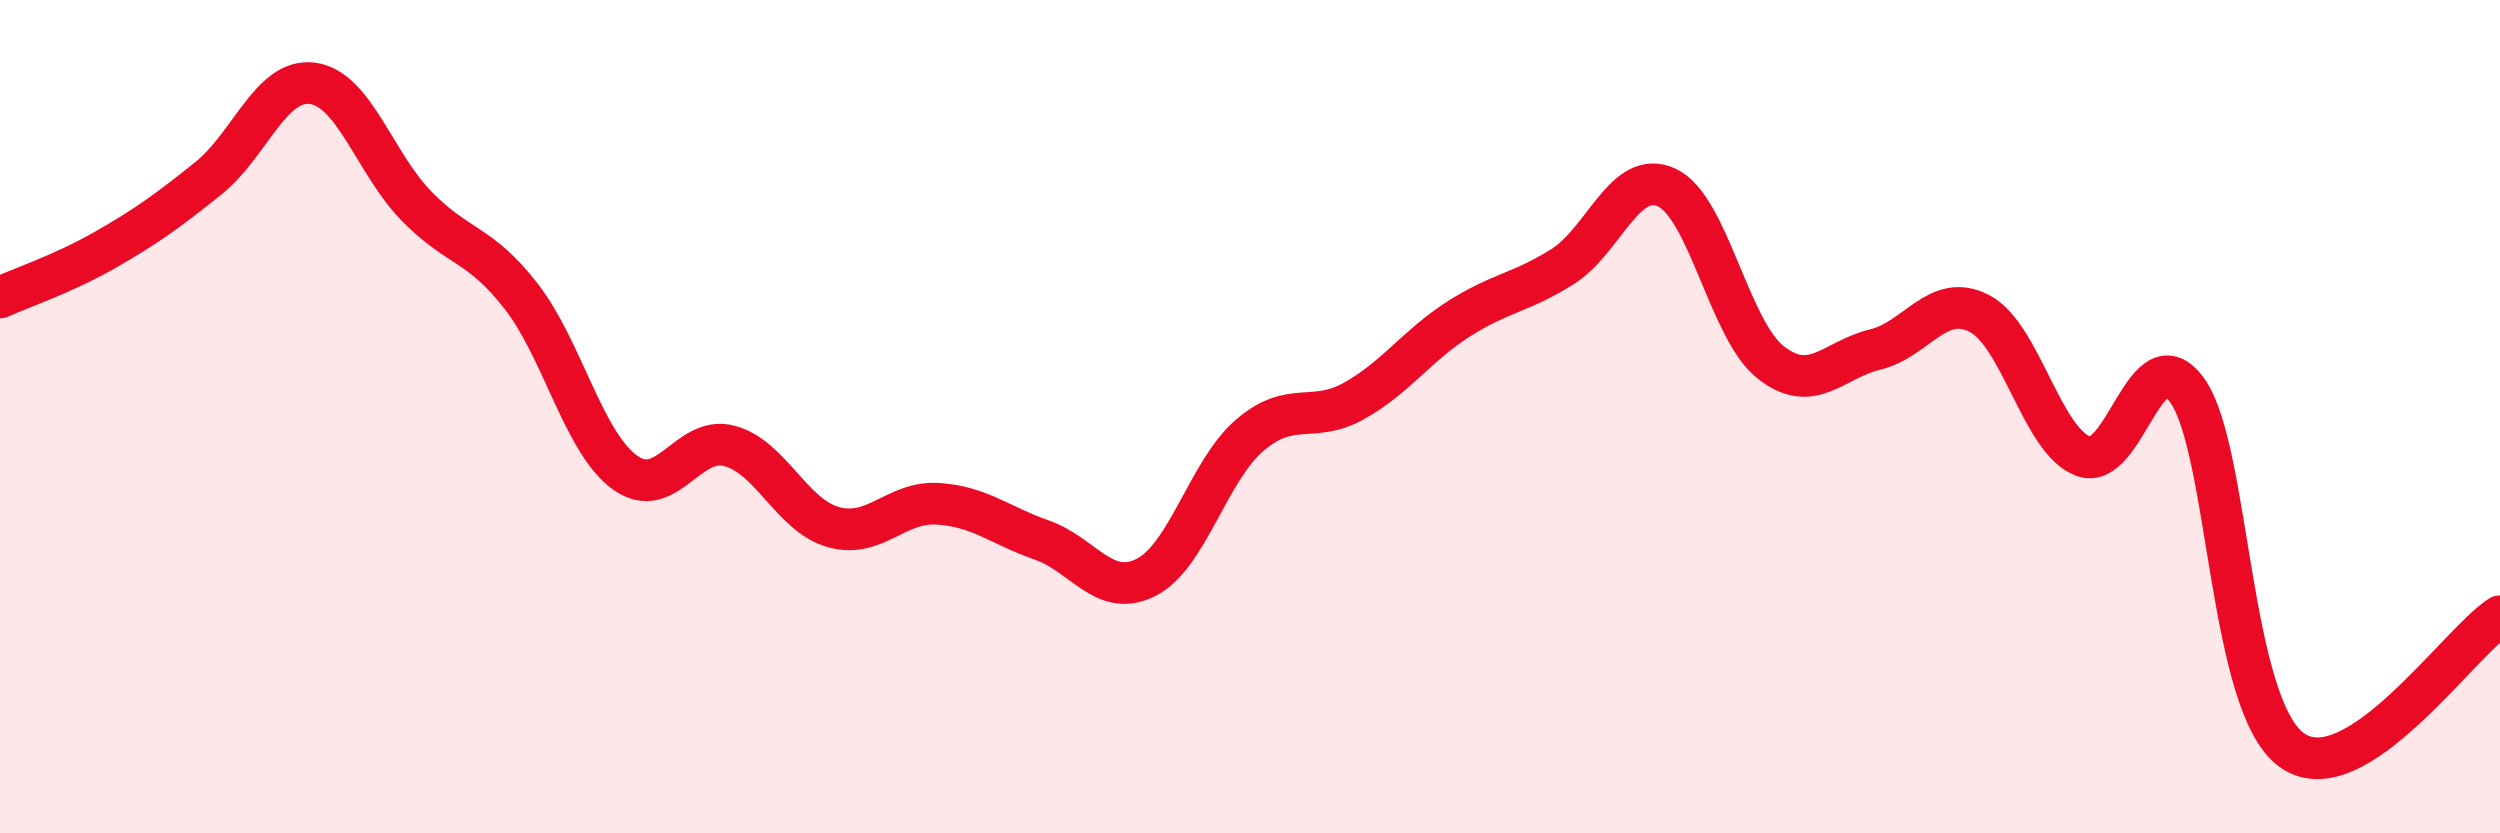
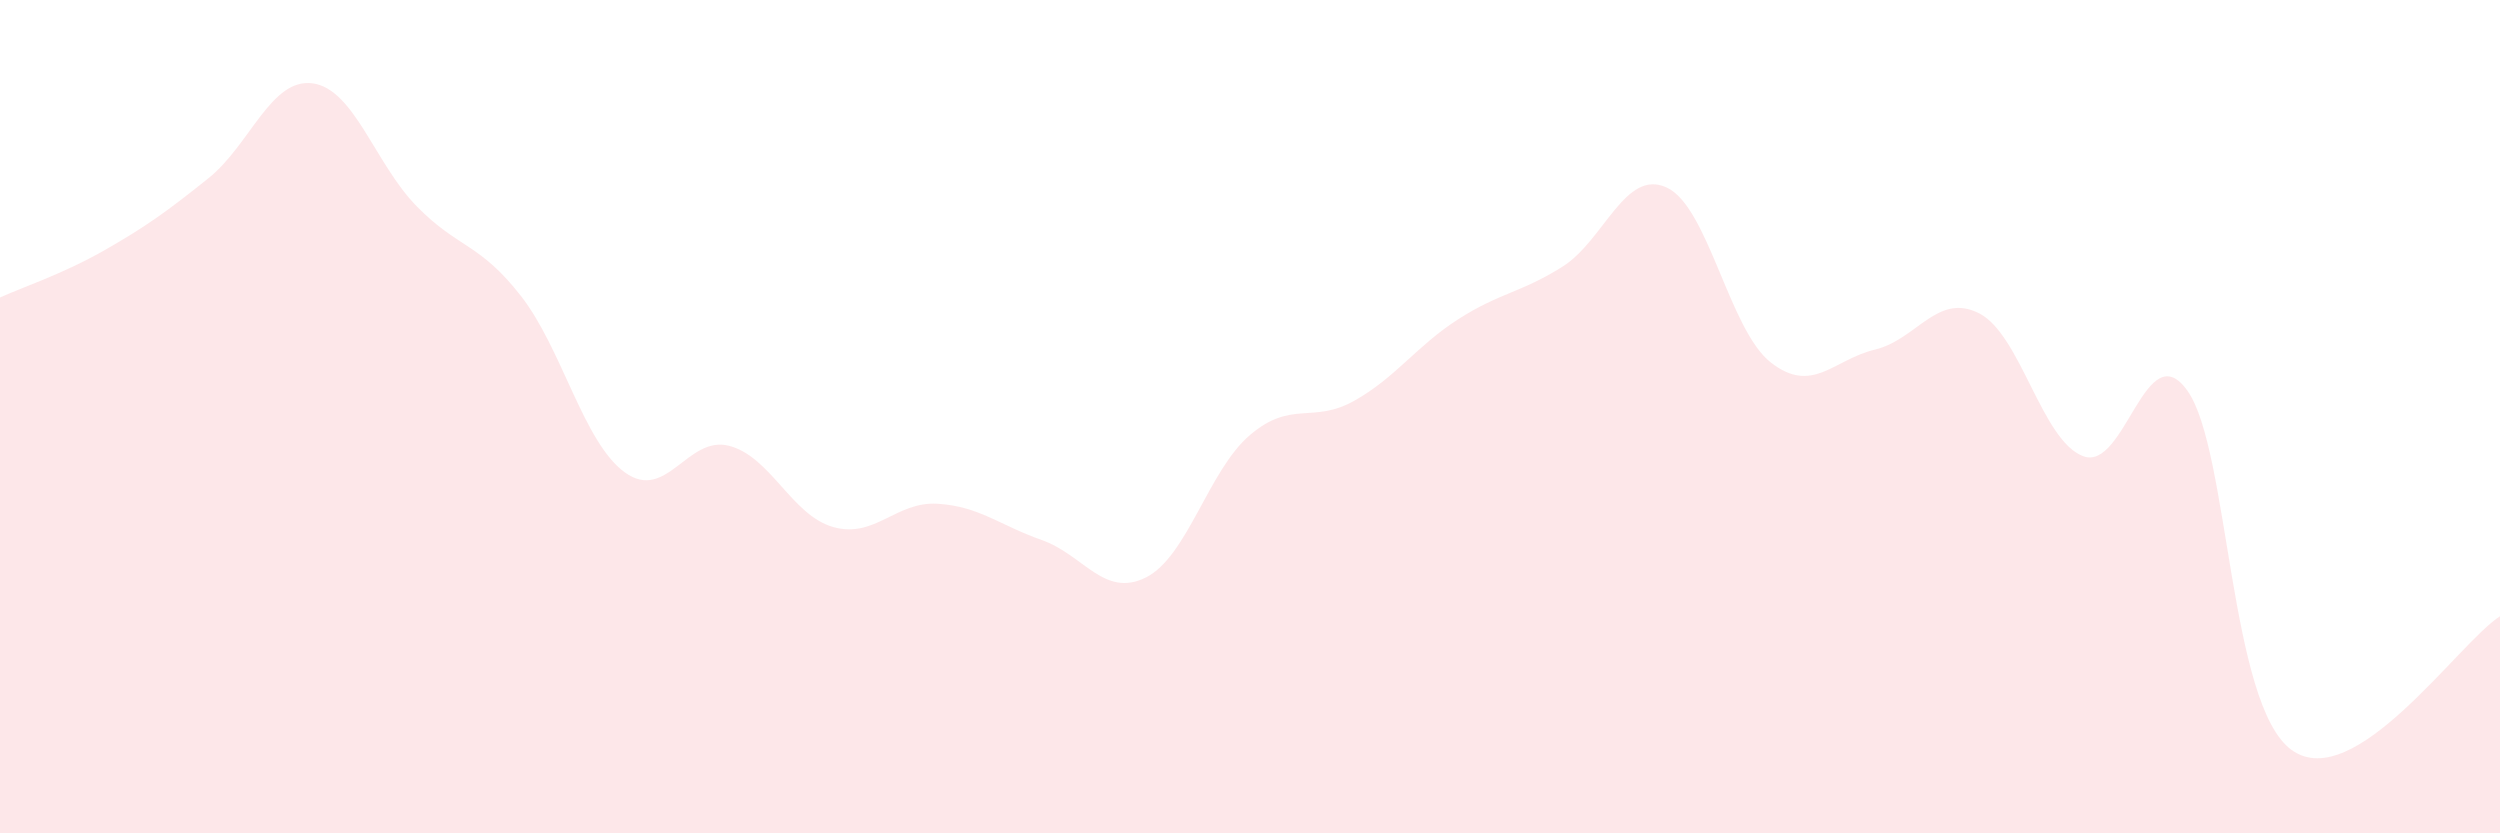
<svg xmlns="http://www.w3.org/2000/svg" width="60" height="20" viewBox="0 0 60 20">
  <path d="M 0,7.14 C 0.5,6.91 1.5,6.58 2.5,6.01 C 3.5,5.44 4,5.08 5,4.28 C 6,3.48 6.5,1.87 7.5,2 C 8.5,2.13 9,3.93 10,4.95 C 11,5.97 11.5,5.82 12.5,7.1 C 13.5,8.38 14,10.62 15,11.34 C 16,12.06 16.5,10.44 17.5,10.7 C 18.5,10.96 19,12.37 20,12.65 C 21,12.93 21.5,12.03 22.5,12.09 C 23.5,12.15 24,12.61 25,12.96 C 26,13.31 26.5,14.36 27.5,13.86 C 28.5,13.36 29,11.29 30,10.44 C 31,9.59 31.5,10.18 32.5,9.62 C 33.5,9.06 34,8.3 35,7.66 C 36,7.02 36.5,7.03 37.5,6.4 C 38.5,5.77 39,4.04 40,4.5 C 41,4.96 41.5,7.92 42.5,8.7 C 43.5,9.48 44,8.63 45,8.39 C 46,8.15 46.5,7.01 47.5,7.52 C 48.5,8.03 49,10.58 50,10.95 C 51,11.32 51.5,7.97 52.5,9.38 C 53.5,10.79 53.5,16.92 55,18 C 56.5,19.08 59,15.43 60,14.79L60 20L0 20Z" fill="#EB0A25" opacity="0.1" stroke-linecap="round" stroke-linejoin="round" />
-   <path d="M 0,7.14 C 0.5,6.91 1.5,6.58 2.5,6.01 C 3.5,5.44 4,5.08 5,4.28 C 6,3.48 6.5,1.87 7.5,2 C 8.5,2.13 9,3.93 10,4.95 C 11,5.97 11.5,5.82 12.5,7.1 C 13.5,8.38 14,10.62 15,11.34 C 16,12.06 16.5,10.44 17.5,10.7 C 18.5,10.96 19,12.37 20,12.65 C 21,12.93 21.5,12.03 22.5,12.09 C 23.5,12.15 24,12.61 25,12.96 C 26,13.31 26.5,14.36 27.5,13.86 C 28.5,13.36 29,11.29 30,10.44 C 31,9.59 31.5,10.18 32.5,9.62 C 33.5,9.06 34,8.3 35,7.66 C 36,7.02 36.5,7.03 37.5,6.4 C 38.5,5.77 39,4.04 40,4.5 C 41,4.96 41.5,7.92 42.5,8.7 C 43.5,9.48 44,8.63 45,8.39 C 46,8.15 46.5,7.01 47.5,7.52 C 48.5,8.03 49,10.58 50,10.95 C 51,11.32 51.5,7.97 52.5,9.38 C 53.5,10.79 53.5,16.92 55,18 C 56.5,19.08 59,15.43 60,14.79" stroke="#EB0A25" stroke-width="1" fill="none" stroke-linecap="round" stroke-linejoin="round" />
</svg>